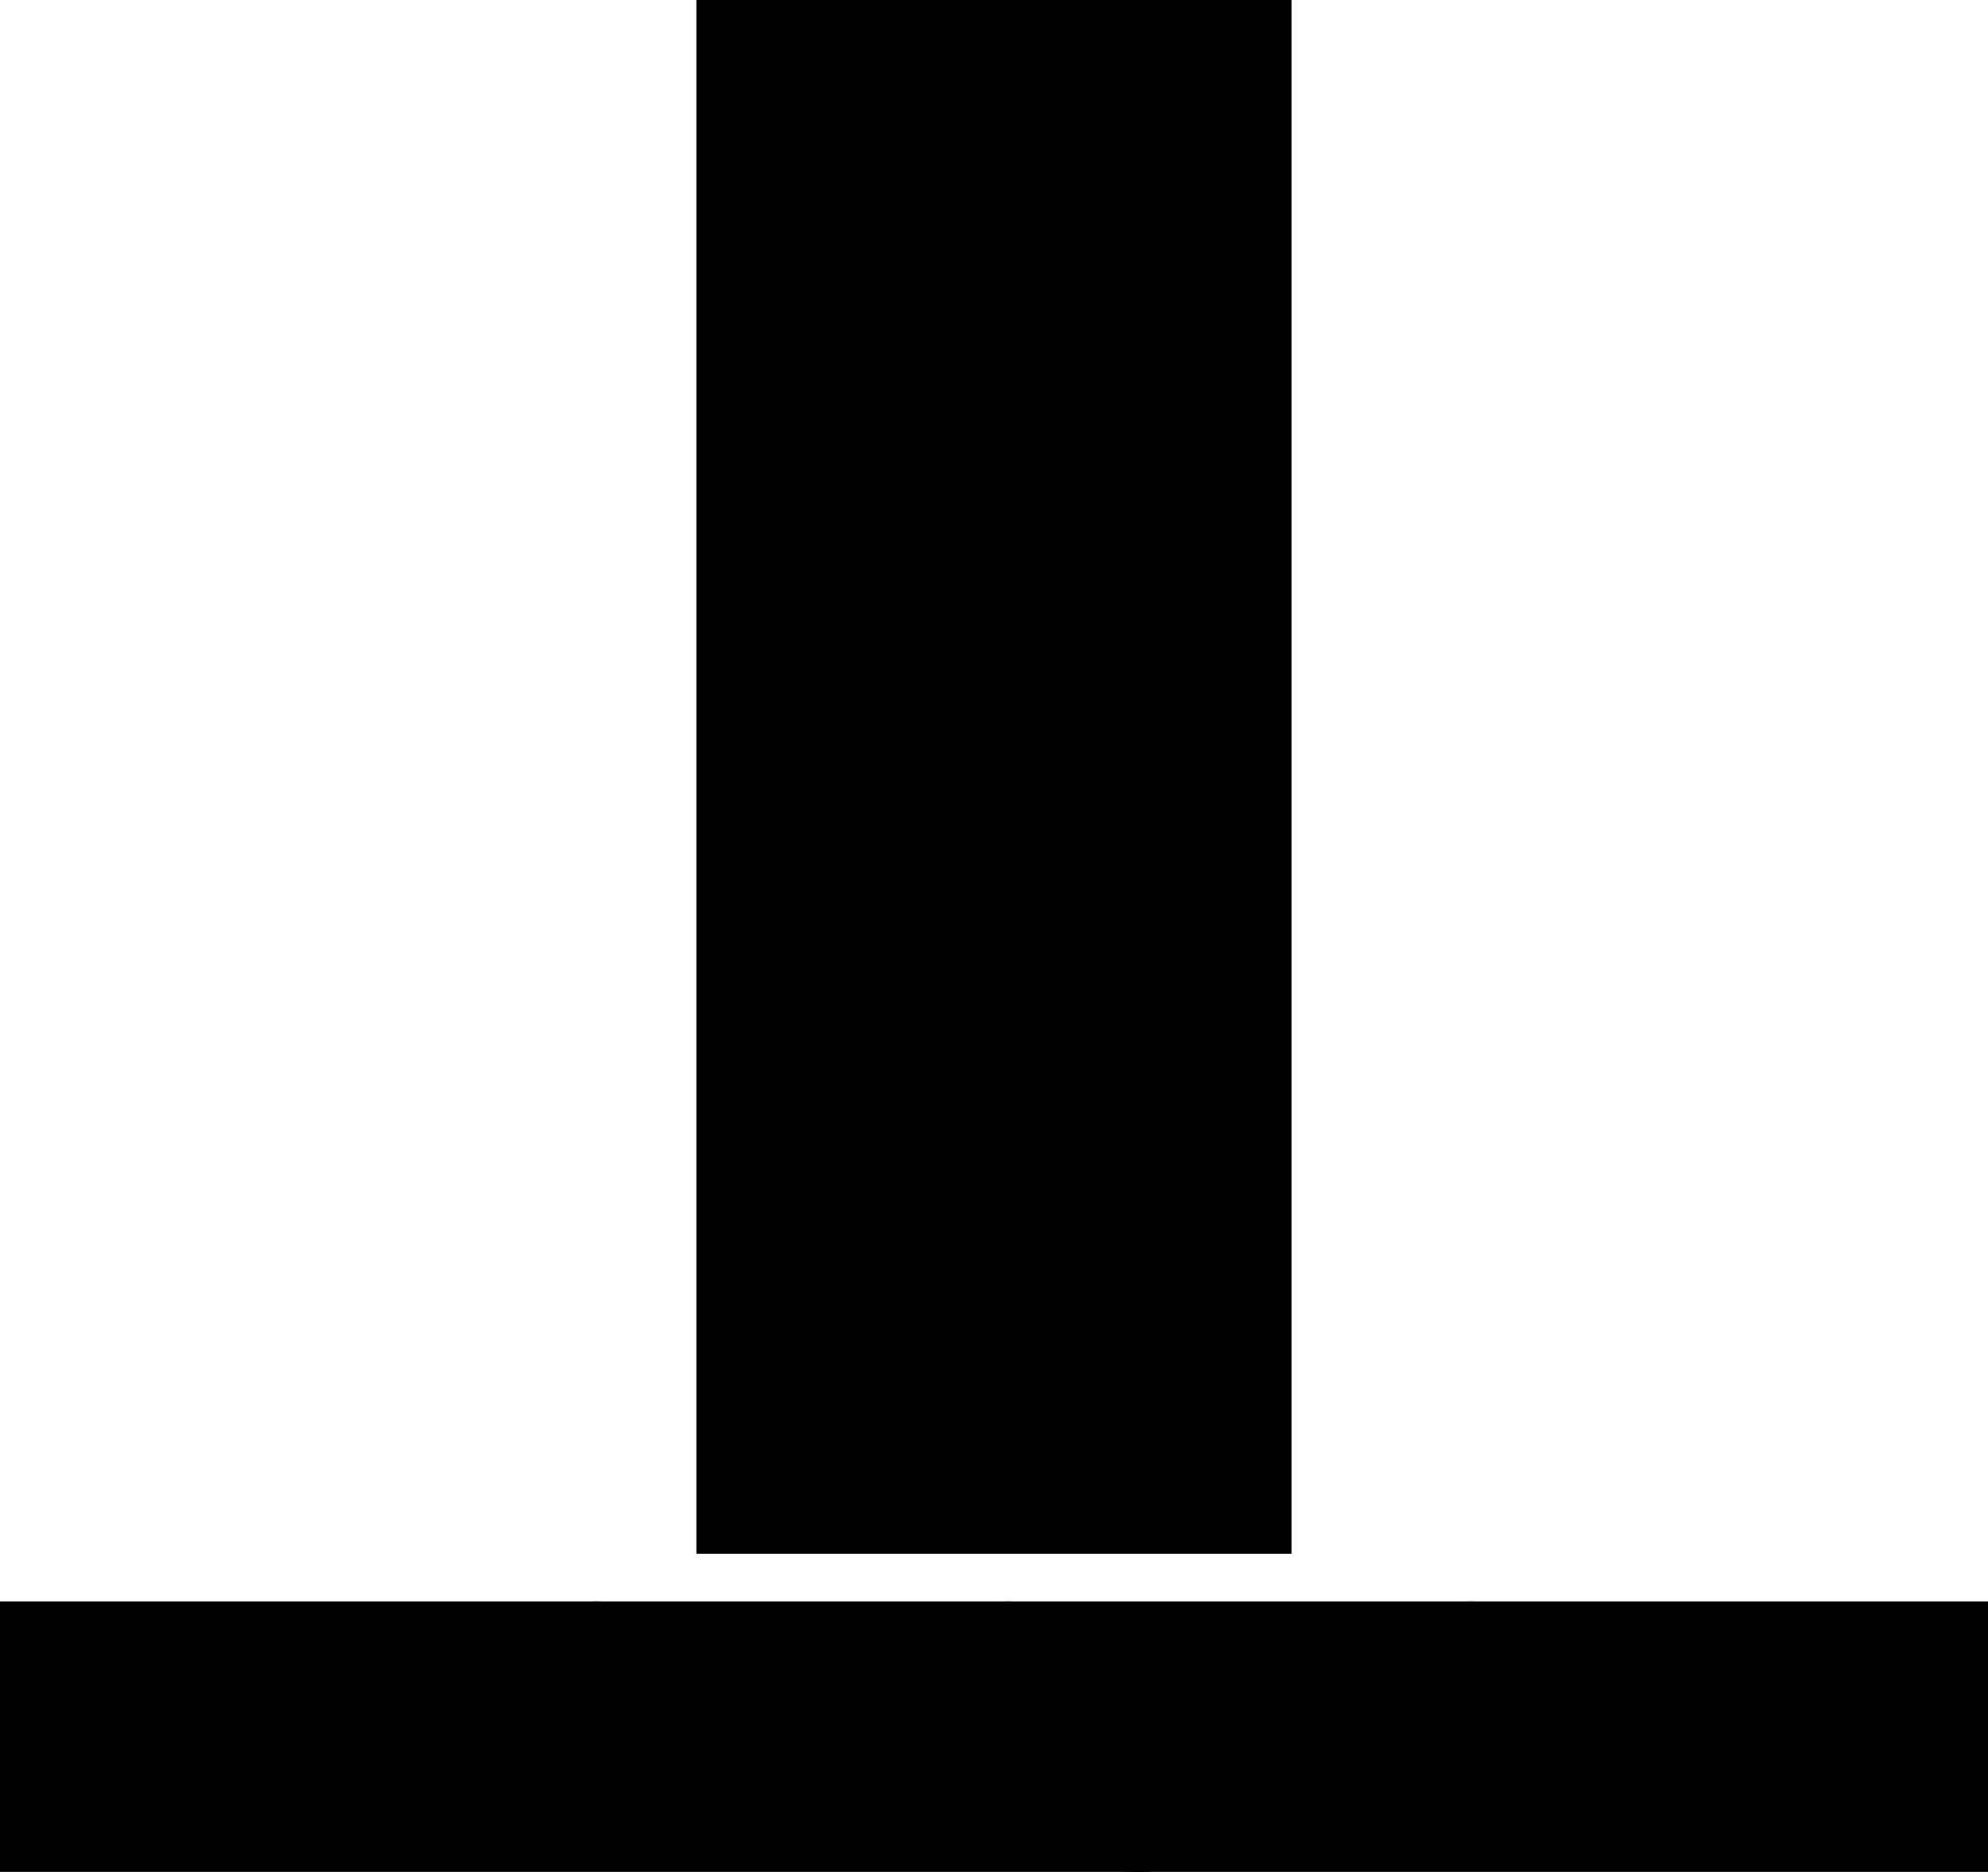
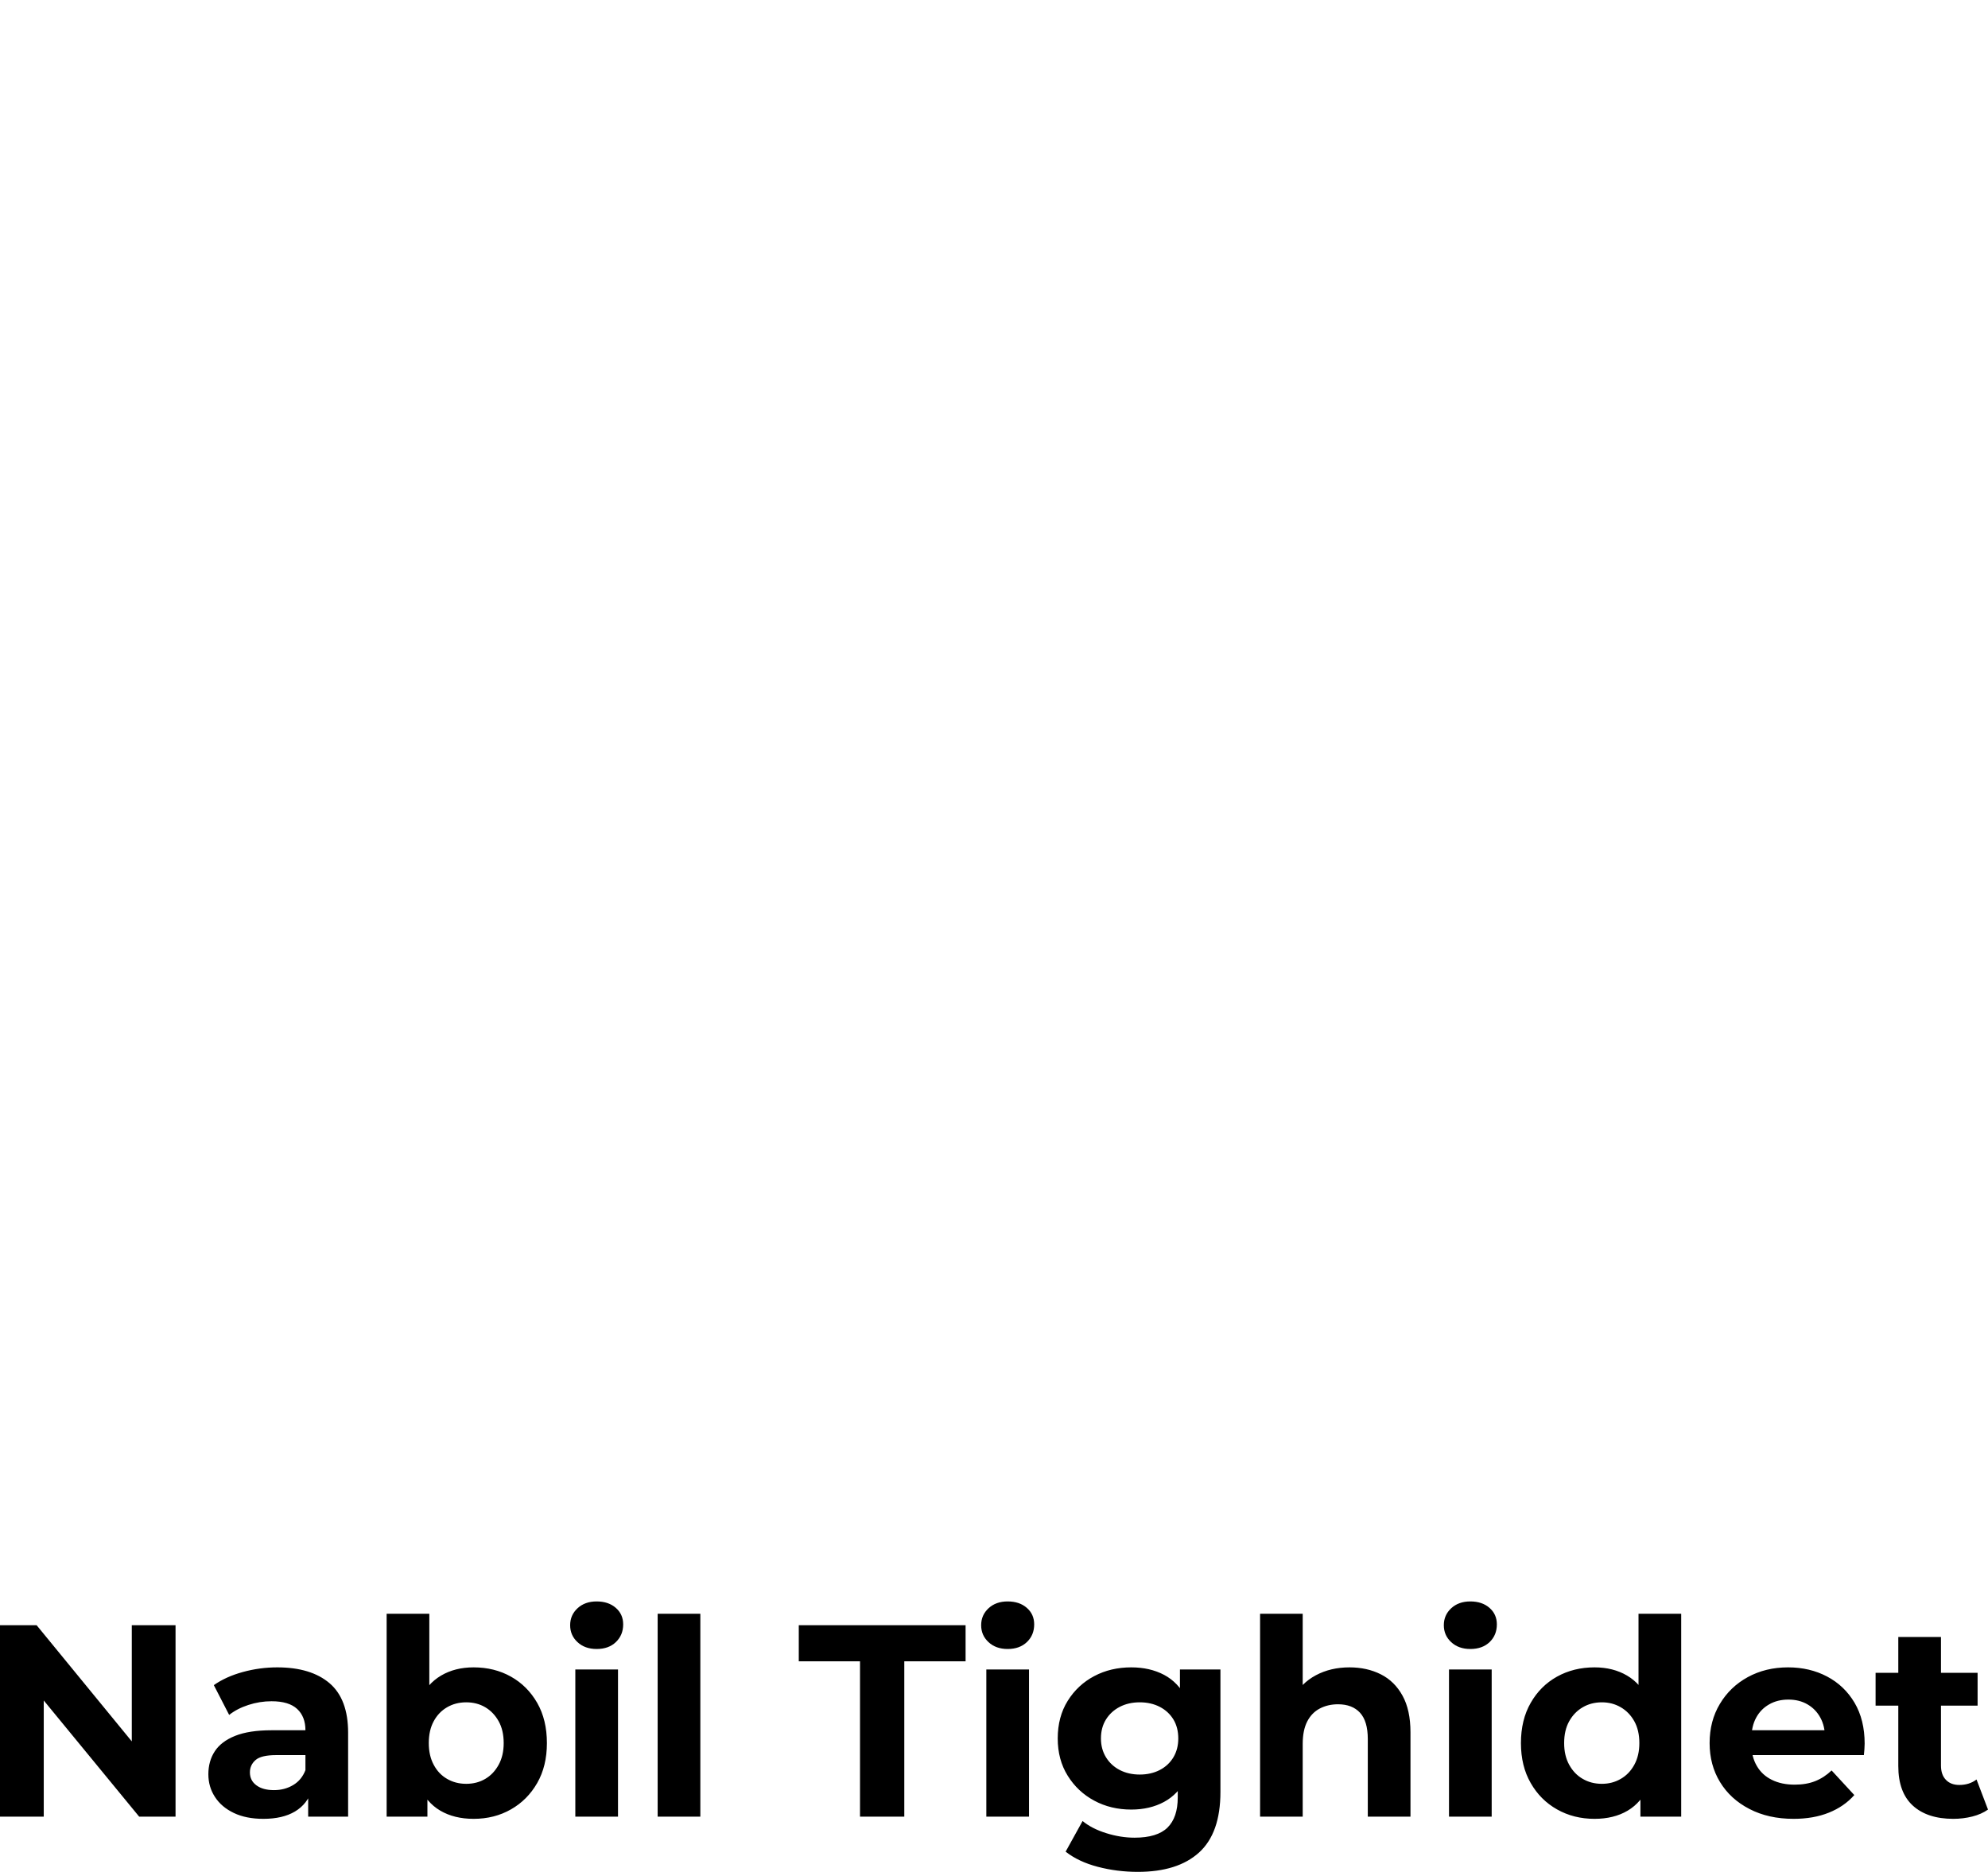
<svg xmlns="http://www.w3.org/2000/svg" xmlns:ns1="http://sodipodi.sourceforge.net/DTD/sodipodi-0.dtd" xmlns:ns2="http://www.inkscape.org/namespaces/inkscape" width="334" height="314.476" viewBox="0 0 334 314.476" class="editor-view__logo-preview" data-v-719f541d="" data-v-42122950="" version="1.1" id="svg873" ns1:docname="logo_black.svg" ns2:version="1.0.1 (3bc2e813f5, 2020-09-07)">
  <defs id="defs877" />
  <ns1:namedview pagecolor="#ffffff" bordercolor="#666666" borderopacity="1" objecttolerance="10" gridtolerance="10" guidetolerance="10" ns2:pageopacity="0" ns2:pageshadow="2" ns2:window-width="1920" ns2:window-height="991" id="namedview875" showgrid="false" ns2:zoom="2.6075136" ns2:cx="167" ns2:cy="157.23792" ns2:window-x="-9" ns2:window-y="-9" ns2:window-maximized="1" ns2:current-layer="svg873" ns2:document-rotation="0" />
  <svg id="mark" viewBox="0 0 231 603" width="100" height="261.039" x="117" y="0" data-v-719f541d="" style="fill:#000000" version="1.1">
-     <rect x="0" y="0" width="100%" height="100%" fill="none" data-v-719f541d="" id="rect859" style="fill:#000000" />
    <g data-v-719f541d="" id="g863" style="fill:#000000">
-       <path d="M 105.151 11.750 C 61.600 56.676, 34.968 97.333, 20.688 140.696 C 11.834 167.582, 10.503 175.943, 10.533 204.500 C 10.556 225.673, 10.827 229.737, 12.836 239 C 16.024 253.698, 21.047 268.210, 27.927 282.591 L 33.815 294.900 30.762 299.700 C 20.261 316.209, 9.142 348.586, 5.310 373.812 C 3.023 388.868, 3.031 422.195, 5.325 435 C 11.854 471.442, 30.410 510.005, 58.268 545.026 C 72.346 562.723, 101.252 591.357, 112.115 598.366 C 115.839 600.769, 117.701 599.771, 131 588.242 C 184.264 542.065, 218.772 485.889, 225.442 434.500 C 229.882 400.287, 227.527 367.350, 218.514 337.614 C 214.716 325.086, 207.975 309.088, 203.517 302.026 C 200.839 297.785, 200.643 297.669, 199.303 299.539 C 198.530 300.618, 195.494 304.697, 192.556 308.605 L 187.216 315.711 191.161 325.105 C 196.096 336.854, 200.304 350.873, 203.235 365.330 C 205.217 375.105, 205.499 379.497, 205.492 400.500 C 205.486 415.235, 205.084 425.178, 204.448 426.257 C 203.542 427.795, 201.047 425.999, 184.456 411.864 C 174.030 402.982, 159.911 390.716, 153.079 384.607 C 146.248 378.498, 138.935 372.002, 136.829 370.172 C 134.723 368.342, 133 366.452, 133 365.973 C 133 365.495, 138.512 360.163, 145.250 354.125 C 157.119 343.489, 176.562 322.979, 184.940 312.256 C 207.114 283.876, 219.242 250.858, 220.691 214.930 C 222.882 160.563, 202.966 106.781, 160.543 52.500 C 144.519 31.998, 117.859 3, 115.034 3 C 114.264 3, 109.816 6.938, 105.151 11.750 M 110.135 37.088 C 82.543 70.310, 65.009 96.073, 50.982 124 C 46.744 132.439, 38 156.034, 38 159.033 C 38 159.894, 41.245 163.276, 45.211 166.549 C 49.177 169.822, 57.840 177.027, 64.461 182.560 C 81.628 196.904, 109.381 218.348, 114.663 221.350 C 116.467 222.375, 137.675 205.812, 176.474 173.076 L 191.200 160.651 190.550 156.576 C 187.669 138.510, 168.065 98.928, 149.712 74.122 C 138.497 58.964, 116.261 33.013, 114.500 33.028 C 113.950 33.032, 111.986 34.859, 110.135 37.088 M 83.750 88.080 C 81.569 89.350, 81.467 92.581, 83.582 93.393 C 85.636 94.181, 142.801 94.160, 145.750 93.370 C 148.403 92.659, 148.880 88.552, 146.418 87.607 C 143.645 86.543, 85.637 86.981, 83.750 88.080 M 78.750 101.742 C 72.326 102.074, 72 102.211, 72 104.570 C 72 106.353, 72.770 107.342, 74.741 108.092 C 78.447 109.501, 156.684 108.716, 158.145 107.255 C 158.718 106.682, 159.028 105.377, 158.833 104.356 C 158.512 102.676, 157.012 102.442, 142.989 101.882 C 126.650 101.231, 90.149 101.151, 78.750 101.742 M 78.310 116.748 C 60.901 117.032, 60.092 117.134, 59.461 119.123 C 59.098 120.266, 59.210 121.610, 59.709 122.109 C 60.238 122.638, 84 122.909, 116.558 122.758 L 172.500 122.500 172.819 120.252 C 173.055 118.590, 172.451 117.742, 170.504 117.002 C 168.052 116.069, 126.919 115.956, 78.310 116.748 M 50.566 136.209 C 49.493 137.742, 49.338 138.737, 50.061 139.459 C 51.631 141.027, 181.100 140.898, 181.703 139.328 C 181.951 138.684, 181.654 137.221, 181.042 136.078 C 179.934 134.007, 179.707 134, 116.022 134 L 52.113 134 50.566 136.209 M 45.007 152.993 C 42.560 155.440, 42.475 156.585, 44.679 157.430 C 47.086 158.354, 183.406 157.985, 184.917 157.051 C 185.609 156.624, 186.023 155.200, 185.837 153.887 L 185.500 151.500 116.257 151.243 C 48.093 150.990, 46.982 151.018, 45.007 152.993 M 67.602 168.918 C 63.475 169.325, 61.373 170.034, 60.602 171.278 C 59.751 172.652, 59.842 173.276, 61 174.018 C 61.924 174.610, 83.046 174.887, 116 174.740 L 169.500 174.500 169.500 172 L 169.500 169.500 154.500 168.879 C 135.826 168.106, 75.558 168.133, 67.602 168.918 M 32.673 182.887 C 31.211 190.196, 30.813 209.225, 31.916 219.016 C 33.312 231.395, 36.831 246.837, 40.469 256.544 C 43.443 264.481, 54.571 285.063, 59.909 292.500 C 66.302 301.406, 78.955 315.226, 91.872 327.412 C 98.818 333.963, 106.996 341.678, 110.046 344.556 L 115.592 349.789 119.122 347.145 C 125.769 342.165, 149.579 320.074, 155.398 313.488 C 163.627 304.172, 176.064 287.451, 180.819 279.311 C 186.693 269.253, 192.397 254.207, 195.535 240.492 C 197.733 230.890, 198.377 225.178, 198.766 211.836 C 199.321 192.784, 198.510 182.133, 196.443 181.340 C 195.682 181.048, 193.760 181.864, 192.172 183.154 C 160.421 208.950, 132 232.530, 132 233.077 C 132 233.462, 141.787 241.650, 153.750 251.272 C 165.713 260.894, 176.773 270.118, 178.328 271.770 L 181.157 274.773 179.058 278.886 C 177.904 281.149, 176.758 283, 176.511 283 C 176.264 283, 170.086 278.740, 162.781 273.534 C 142.909 259.370, 130.640 251.249, 116.923 243.178 C 114.426 241.709, 114.051 241.865, 104.923 248.185 C 94.773 255.213, 84.326 262.377, 68.500 273.165 C 63 276.914, 57.743 279.985, 56.818 279.991 C 54.333 280.005, 50.673 274.387, 51.422 271.708 C 52.008 269.615, 61.457 261.833, 88.193 241.425 C 94.624 236.516, 99.911 232.260, 99.943 231.966 C 99.974 231.672, 98.538 230.581, 96.750 229.541 C 91.458 226.463, 61.516 203.083, 47.529 191.106 C 40.395 184.998, 34.263 180, 33.904 180 C 33.544 180, 32.990 181.299, 32.673 182.887 M 82.667 184.667 C 82.300 185.033, 82 186.389, 82 187.679 L 82 190.025 117.737 189.763 C 151.807 189.512, 153.490 189.412, 153.835 187.620 C 154.034 186.586, 153.590 185.355, 152.848 184.885 C 151.275 183.888, 83.656 183.677, 82.667 184.667 M 93.364 198.493 C 93.041 199.336, 93.339 200.704, 94.027 201.533 C 95.081 202.803, 98.515 202.997, 115.889 202.770 L 136.500 202.500 136.500 200 L 136.500 197.500 115.226 197.230 C 96.871 196.997, 93.872 197.170, 93.364 198.493 M 104 255.869 C 96.171 256.450, 95.475 256.677, 95.180 258.750 L 94.861 261 116.930 261 C 129.069 261, 139 260.636, 139 260.191 C 139 259.746, 138.416 258.583, 137.701 257.606 C 136.606 256.108, 134.529 255.784, 124.451 255.534 C 117.878 255.371, 108.675 255.522, 104 255.869 M 81 269 C 79.900 270.100, 79 271.378, 79 271.840 C 79 273.072, 152.260 274.140, 153.474 272.926 C 154.864 271.536, 152.862 268.700, 149.905 267.872 C 148.582 267.502, 132.988 267.155, 115.250 267.100 C 84.263 267.004, 82.922 267.078, 81 269 M 71.574 281.667 C 71.222 282.584, 71.418 283.818, 72.010 284.410 C 72.732 285.132, 87.244 285.596, 116.292 285.825 C 153.186 286.116, 159.787 285.950, 161.462 284.691 C 163.131 283.437, 163.225 282.976, 162.090 281.608 C 160.900 280.175, 155.940 280, 116.485 280 C 76.082 280, 72.158 280.146, 71.574 281.667 M 76 293.866 C 76 297.924, 77.183 298.034, 118.117 297.762 L 157.500 297.500 157.500 295 L 157.500 292.500 116.750 292.239 C 77.374 291.986, 76 292.041, 76 293.866 M 82.499 303.835 C 81.316 305.017, 82.155 308.012, 83.934 308.965 C 85.152 309.617, 97.736 310, 117.911 310 L 149.954 310 151.612 307.469 C 152.525 306.077, 153.091 304.757, 152.870 304.537 C 152.276 303.943, 83.081 303.252, 82.499 303.835 M 42.881 320.750 C 29.858 349.039, 23.672 382.412, 25.819 412.796 C 26.336 420.109, 27.049 426.382, 27.404 426.737 C 27.759 427.092, 30.401 425.111, 33.275 422.334 C 38.397 417.385, 79.391 380.763, 91.788 370.062 C 95.247 367.076, 97.947 364.140, 97.788 363.537 C 97.630 362.933, 92.952 358.319, 87.394 353.283 C 77.605 344.414, 60.524 326.468, 52.622 316.750 C 50.497 314.137, 48.343 312, 47.834 312 C 47.325 312, 45.096 315.938, 42.881 320.750 M 93.180 318.250 C 93.588 321.122, 98.271 321.825, 117 321.825 C 135.729 321.825, 140.412 321.122, 140.820 318.250 L 141.139 316 117 316 L 92.861 316 93.180 318.250 M 102 330.481 C 102 333.779, 103.822 334.144, 118.500 333.790 L 130.500 333.500 130.816 330.750 L 131.133 328 116.566 328 L 102 328 102 330.481 M 105.500 386.927 C 101.100 390.736, 87.375 402.491, 75 413.049 C 62.625 423.607, 48.337 436.275, 43.250 441.199 C 32.684 451.425, 33.115 449.041, 38.765 466 C 45.606 486.537, 60.585 511.937, 80.634 537 C 90.813 549.725, 110.855 571.317, 114.099 573.053 C 115.566 573.838, 117.477 572.496, 124.743 565.582 C 155.668 536.153, 182.691 497.221, 194.521 465.052 C 196.993 458.332, 198.748 452.401, 198.421 451.872 C 198.095 451.344, 194.580 448.119, 190.611 444.706 C 186.643 441.293, 177.172 433.100, 169.567 426.500 C 161.961 419.900, 152.760 412.080, 149.119 409.123 C 137.417 399.616, 119.558 384.323, 117.595 382.129 C 116.547 380.958, 115.197 380, 114.595 380.001 C 113.993 380.002, 109.900 383.118, 105.500 386.927 M 95.221 403.179 C 94.549 403.851, 94 405.175, 94 406.122 C 94 407.680, 95.836 407.877, 113.250 408.190 C 123.838 408.380, 133.087 408.357, 133.804 408.140 C 134.556 407.912, 134.979 406.635, 134.804 405.122 L 134.500 402.500 115.471 402.229 C 101.513 402.031, 96.116 402.284, 95.221 403.179 M 75 419.294 C 73.607 419.999, 72.500 421.432, 72.500 422.530 C 72.500 424.454, 73.463 424.506, 114.139 424.761 C 150.079 424.986, 155.855 424.820, 156.344 423.547 C 156.690 422.643, 155.802 421.283, 154.050 420.036 C 151.298 418.076, 149.818 418.001, 114.346 418.015 C 86.648 418.026, 76.879 418.344, 75 419.294 M 55.933 438.067 C 54.290 439.710, 54.110 440.428, 55.056 441.567 C 56.064 442.782, 65.426 443, 116.622 443 C 181.302 443, 179.943 443.113, 174.686 438.174 L 172.371 436 115.186 436 C 58.716 436, 57.974 436.026, 55.933 438.067 M 41.503 456.996 C 41.164 457.544, 41.480 459.231, 42.205 460.746 L 43.523 463.500 65.011 464.271 C 76.830 464.696, 109.494 464.921, 137.597 464.771 C 192.346 464.481, 192 464.514, 192 459.485 C 192 458.236, 191.288 456.941, 190.418 456.607 C 187.613 455.530, 42.174 455.910, 41.503 456.996 M 49.494 480.009 C 48.240 482.038, 50.102 484.770, 53.155 485.381 C 54.857 485.721, 84.382 486, 118.765 486 C 177.130 486, 181.368 485.884, 182.608 484.250 C 183.339 483.288, 183.951 481.712, 183.968 480.750 C 183.998 479.100, 180.158 479, 117.059 479 C 73.115 479, 49.904 479.347, 49.494 480.009 M 65.337 498.728 C 60.739 499.146, 59.222 501.079, 61.614 503.471 C 62.948 504.805, 69.943 505, 116.371 505 C 171.545 505, 172 504.967, 172 500.948 C 172 499.598, 170.494 499.179, 163.750 498.654 C 155.244 497.992, 72.750 498.054, 65.337 498.728 M 84.250 516.662 C 82.214 517.484, 82.819 519.835, 85.522 521.607 C 87.784 523.089, 91.213 523.196, 118.681 522.642 C 144.822 522.114, 149.577 521.788, 151.091 520.418 C 152.067 519.535, 152.622 518.179, 152.326 517.406 C 151.876 516.235, 146.249 516.013, 118.643 516.079 C 100.414 516.122, 84.938 516.385, 84.250 516.662" stroke="none" fill="inherit" fill-rule="evenodd" id="path861" style="fill:#000000" />
-     </g>
+       </g>
  </svg>
  <svg id="name" viewBox="0 0 334.42 45.494" width="334" height="45.437" x="0" y="269.039" data-v-719f541d="" style="fill:#000000" version="1.1">
-     <rect x="0" y="0" width="100%" height="100%" fill="none" data-v-719f541d="" id="rect866" style="fill:#000000" />
    <g data-v-719f541d="" id="g870" style="fill:#000000">
      <path d="M7.36 36.20L0 36.20L0 4.00L6.16 4.00L25.16 27.19L22.17 27.19L22.17 4.00L29.53 4.00L29.53 36.20L23.41 36.20L4.37 13.02L7.36 13.02L7.36 36.20ZM58.56 36.20L51.84 36.20L51.84 31.37L51.38 30.31L51.38 21.67Q51.38 19.37 49.98 18.08Q48.58 16.79 45.68 16.79L45.68 16.79Q43.70 16.79 41.79 17.41Q39.88 18.03 38.55 19.09L38.55 19.09L35.97 14.08Q38.00 12.65 40.85 11.87Q43.70 11.09 46.64 11.09L46.64 11.09Q52.30 11.09 55.43 13.75Q58.56 16.42 58.56 22.08L58.56 22.08L58.56 36.20ZM44.30 36.57L44.30 36.57Q41.40 36.57 39.33 35.58Q37.26 34.59 36.16 32.89Q35.05 31.19 35.05 29.07L35.05 29.07Q35.05 26.86 36.13 25.21Q37.21 23.55 39.56 22.61Q41.91 21.67 45.68 21.67L45.68 21.67L52.26 21.67L52.26 25.85L46.46 25.85Q43.93 25.85 42.99 26.68Q42.04 27.51 42.04 28.75L42.04 28.75Q42.04 30.13 43.13 30.93Q44.21 31.74 46.09 31.74L46.09 31.74Q47.89 31.74 49.31 30.89Q50.74 30.04 51.38 28.38L51.38 28.38L52.49 31.69Q51.70 34.09 49.63 35.33Q47.56 36.57 44.30 36.57ZM79.67 36.57L79.67 36.57Q76.41 36.57 74.06 35.19Q71.71 33.81 70.47 30.98Q69.23 28.15 69.23 23.83L69.23 23.83Q69.23 19.46 70.54 16.65Q71.85 13.85 74.20 12.47Q76.54 11.09 79.67 11.09L79.67 11.09Q83.17 11.09 85.95 12.65Q88.73 14.21 90.37 17.07Q92 19.92 92 23.83L92 23.83Q92 27.69 90.37 30.54Q88.73 33.40 85.95 34.98Q83.17 36.57 79.67 36.57ZM71.90 36.20L65.04 36.20L65.04 2.07L72.22 2.07L72.22 16.47L71.76 23.78L71.90 31.14L71.90 36.20ZM78.43 30.68L78.43 30.68Q80.22 30.68 81.63 29.85Q83.03 29.03 83.88 27.48Q84.73 25.94 84.73 23.83L84.73 23.83Q84.73 21.67 83.88 20.15Q83.03 18.63 81.63 17.80Q80.22 16.97 78.43 16.97L78.43 16.97Q76.64 16.97 75.21 17.80Q73.78 18.63 72.96 20.15Q72.13 21.67 72.13 23.83L72.13 23.83Q72.13 25.94 72.96 27.48Q73.78 29.03 75.21 29.85Q76.64 30.68 78.43 30.68ZM103.96 36.20L96.78 36.20L96.78 11.45L103.96 11.45L103.96 36.20ZM100.37 8.00L100.37 8.00Q98.39 8.00 97.15 6.85Q95.91 5.70 95.91 4.00L95.91 4.00Q95.91 2.30 97.15 1.15Q98.39 0 100.37 0L100.37 0Q102.35 0 103.59 1.08Q104.83 2.16 104.83 3.86L104.83 3.86Q104.83 5.66 103.61 6.83Q102.40 8.00 100.37 8.00ZM117.81 36.20L110.63 36.20L110.63 2.07L117.81 2.07L117.81 36.20ZM152.12 36.20L144.67 36.20L144.67 10.07L134.37 10.07L134.37 4.00L162.43 4.00L162.43 10.07L152.12 10.07L152.12 36.20ZM173.10 36.20L165.92 36.20L165.92 11.45L173.10 11.45L173.10 36.20ZM169.51 8.00L169.51 8.00Q167.53 8.00 166.29 6.85Q165.05 5.70 165.05 4.00L165.05 4.00Q165.05 2.30 166.29 1.15Q167.53 0 169.51 0L169.51 0Q171.49 0 172.73 1.08Q173.97 2.16 173.97 3.86L173.97 3.86Q173.97 5.66 172.75 6.83Q171.53 8.00 169.51 8.00ZM191.41 45.49L191.41 45.49Q187.91 45.49 184.67 44.64Q181.42 43.79 179.26 42.09L179.26 42.09L182.11 36.94Q183.68 38.23 186.09 38.98Q188.51 39.74 190.85 39.74L190.85 39.74Q194.67 39.74 196.40 38.04Q198.12 36.34 198.12 32.98L198.12 32.98L198.12 29.26L198.58 23.05L198.49 16.79L198.49 11.45L205.30 11.45L205.30 32.06Q205.30 38.96 201.71 42.23Q198.12 45.49 191.41 45.49ZM190.30 35.01L190.30 35.01Q186.85 35.01 184.07 33.51Q181.29 32.02 179.61 29.32Q177.93 26.63 177.93 23.05L177.93 23.05Q177.93 19.41 179.61 16.72Q181.29 14.03 184.07 12.56Q186.85 11.09 190.30 11.09L190.30 11.09Q193.43 11.09 195.82 12.35Q198.21 13.62 199.55 16.26Q200.88 18.91 200.88 23.05L200.88 23.05Q200.88 27.14 199.55 29.78Q198.21 32.43 195.82 33.72Q193.43 35.01 190.30 35.01ZM191.73 29.12L191.73 29.12Q193.61 29.12 195.09 28.36Q196.56 27.60 197.39 26.22Q198.21 24.84 198.21 23.05L198.21 23.05Q198.21 21.21 197.39 19.85Q196.56 18.49 195.09 17.73Q193.61 16.97 191.73 16.97L191.73 16.97Q189.84 16.97 188.37 17.73Q186.90 18.49 186.05 19.85Q185.20 21.21 185.20 23.05L185.20 23.05Q185.20 24.84 186.05 26.22Q186.90 27.60 188.37 28.36Q189.84 29.12 191.73 29.12ZM227.01 11.09L227.01 11.09Q229.95 11.09 232.28 12.26Q234.60 13.43 235.93 15.85Q237.27 18.26 237.27 22.03L237.27 22.03L237.27 36.20L230.09 36.20L230.09 23.14Q230.09 20.15 228.78 18.72Q227.47 17.30 225.08 17.30L225.08 17.30Q223.38 17.30 222.02 18.01Q220.66 18.72 219.90 20.19Q219.14 21.67 219.14 23.97L219.14 23.97L219.14 36.20L211.97 36.20L211.97 2.07L219.14 2.07L219.14 18.31L217.53 16.24Q218.87 13.75 221.35 12.42Q223.84 11.09 227.01 11.09ZM250.93 36.20L243.75 36.20L243.75 11.45L250.93 11.45L250.93 36.20ZM247.34 8.00L247.34 8.00Q245.36 8.00 244.12 6.85Q242.88 5.70 242.88 4.00L242.88 4.00Q242.88 2.30 244.12 1.15Q245.36 0 247.34 0L247.34 0Q249.32 0 250.56 1.08Q251.80 2.16 251.80 3.86L251.80 3.86Q251.80 5.66 250.59 6.83Q249.37 8.00 247.34 8.00ZM268.23 36.57L268.23 36.57Q264.73 36.57 261.92 34.98Q259.12 33.40 257.49 30.54Q255.85 27.69 255.85 23.83L255.85 23.83Q255.85 19.92 257.49 17.07Q259.12 14.21 261.92 12.65Q264.73 11.09 268.23 11.09L268.23 11.09Q271.35 11.09 273.70 12.47Q276.05 13.85 277.33 16.65Q278.62 19.46 278.62 23.83L278.62 23.83Q278.62 28.15 277.38 30.98Q276.14 33.81 273.81 35.19Q271.49 36.57 268.23 36.57ZM269.47 30.68L269.47 30.68Q271.22 30.68 272.64 29.85Q274.07 29.03 274.92 27.48Q275.77 25.94 275.77 23.83L275.77 23.83Q275.77 21.67 274.92 20.15Q274.07 18.63 272.64 17.80Q271.22 16.97 269.47 16.97L269.47 16.97Q267.67 16.97 266.25 17.80Q264.82 18.63 263.97 20.15Q263.12 21.67 263.12 23.83L263.12 23.83Q263.12 25.94 263.97 27.48Q264.82 29.03 266.25 29.85Q267.67 30.68 269.47 30.68ZM282.81 36.20L275.95 36.20L275.95 31.14L276.09 23.78L275.63 16.47L275.63 2.07L282.81 2.07L282.81 36.20ZM301.71 36.57L301.71 36.57Q297.48 36.57 294.29 34.91Q291.09 33.26 289.34 30.38Q287.59 27.51 287.59 23.83L287.59 23.83Q287.59 20.10 289.32 17.23Q291.04 14.35 294.03 12.72Q297.02 11.09 300.79 11.09L300.79 11.09Q304.43 11.09 307.35 12.63Q310.27 14.17 311.97 17.04Q313.67 19.92 313.67 23.92L313.67 23.92Q313.67 24.33 313.63 24.86Q313.58 25.39 313.54 25.85L313.54 25.85L293.43 25.85L293.43 21.67L309.76 21.67L307.00 22.91Q307.00 20.98 306.22 19.55Q305.44 18.12 304.06 17.32Q302.68 16.51 300.84 16.51L300.84 16.51Q299 16.51 297.60 17.32Q296.19 18.12 295.41 19.57Q294.63 21.02 294.63 23L294.63 23L294.63 24.10Q294.63 26.13 295.53 27.67Q296.42 29.21 298.06 30.01Q299.69 30.82 301.90 30.82L301.90 30.82Q303.88 30.82 305.37 30.22Q306.87 29.62 308.11 28.43L308.11 28.43L311.93 32.57Q310.22 34.50 307.65 35.53Q305.07 36.57 301.71 36.57ZM328.58 36.57L328.58 36.57Q324.21 36.57 321.77 34.34Q319.33 32.11 319.33 27.69L319.33 27.69L319.33 5.98L326.51 5.98L326.51 27.60Q326.51 29.16 327.34 30.01Q328.16 30.87 329.59 30.87L329.59 30.87Q331.29 30.87 332.49 29.95L332.49 29.95L334.42 35.01Q333.32 35.79 331.78 36.18Q330.23 36.57 328.58 36.57ZM332.67 17.53L315.51 17.53L315.51 12.01L332.67 12.01L332.67 17.53Z" id="path868" style="fill:#000000" />
    </g>
  </svg>
</svg>